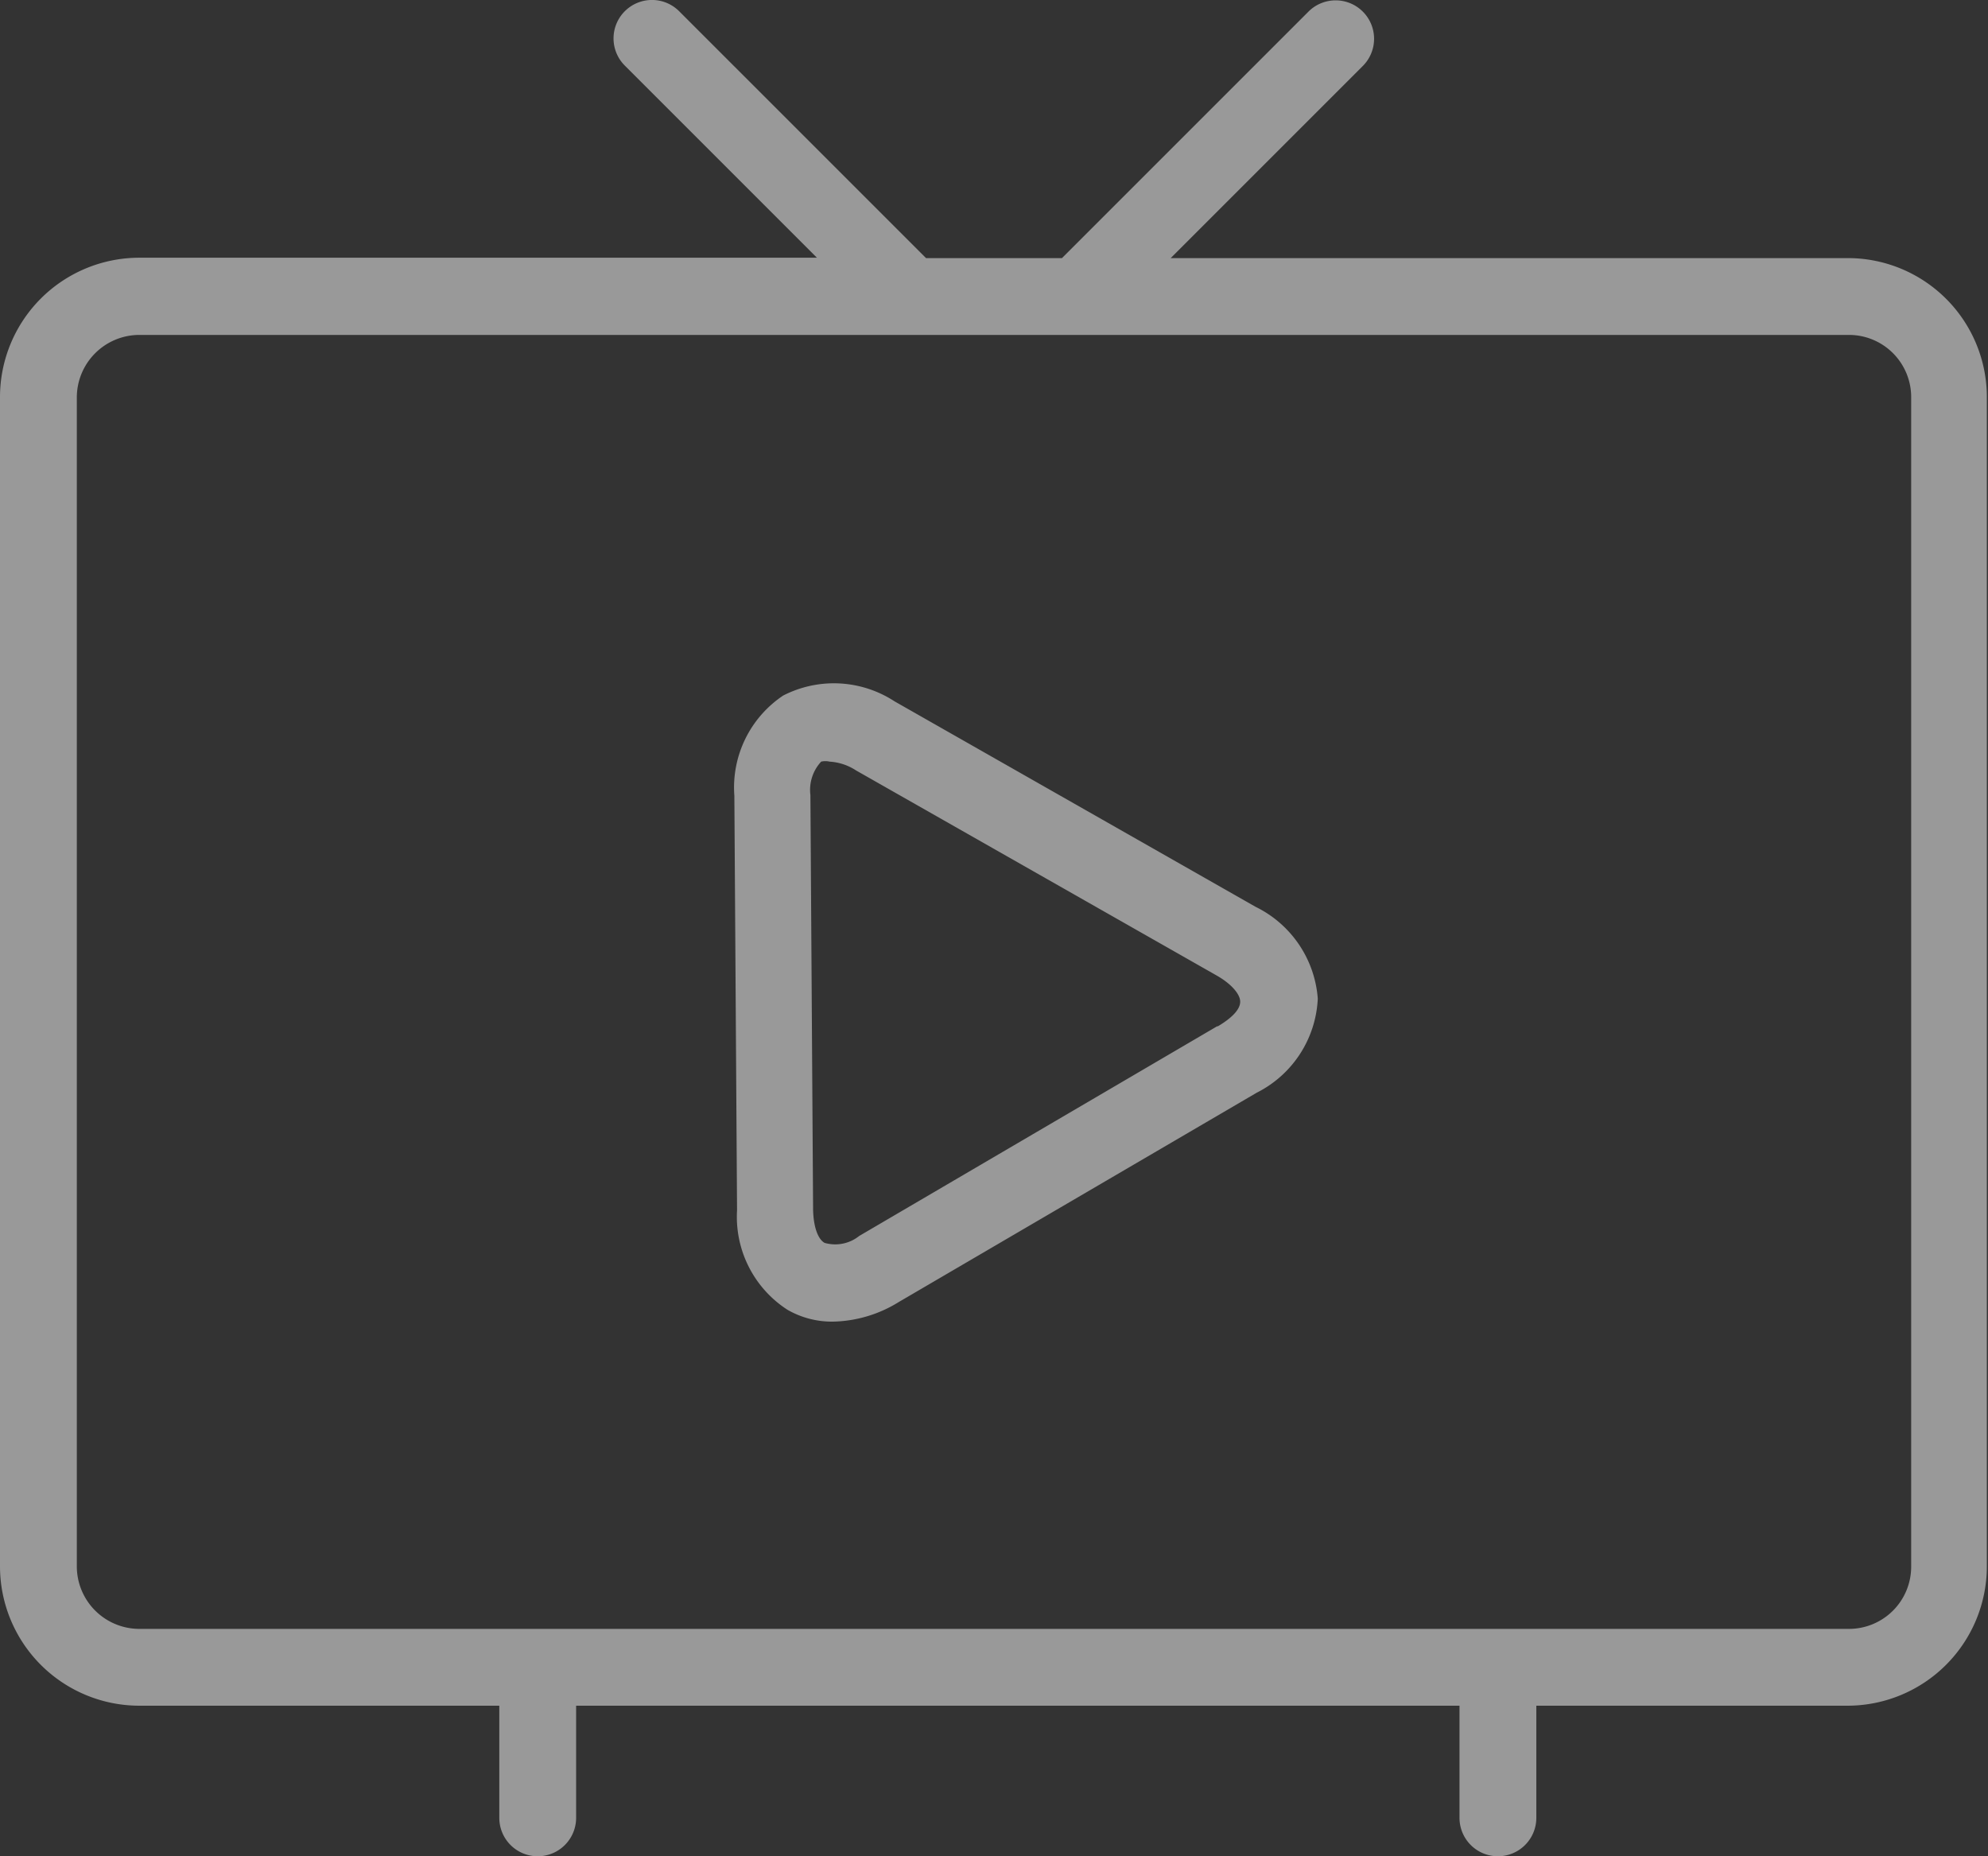
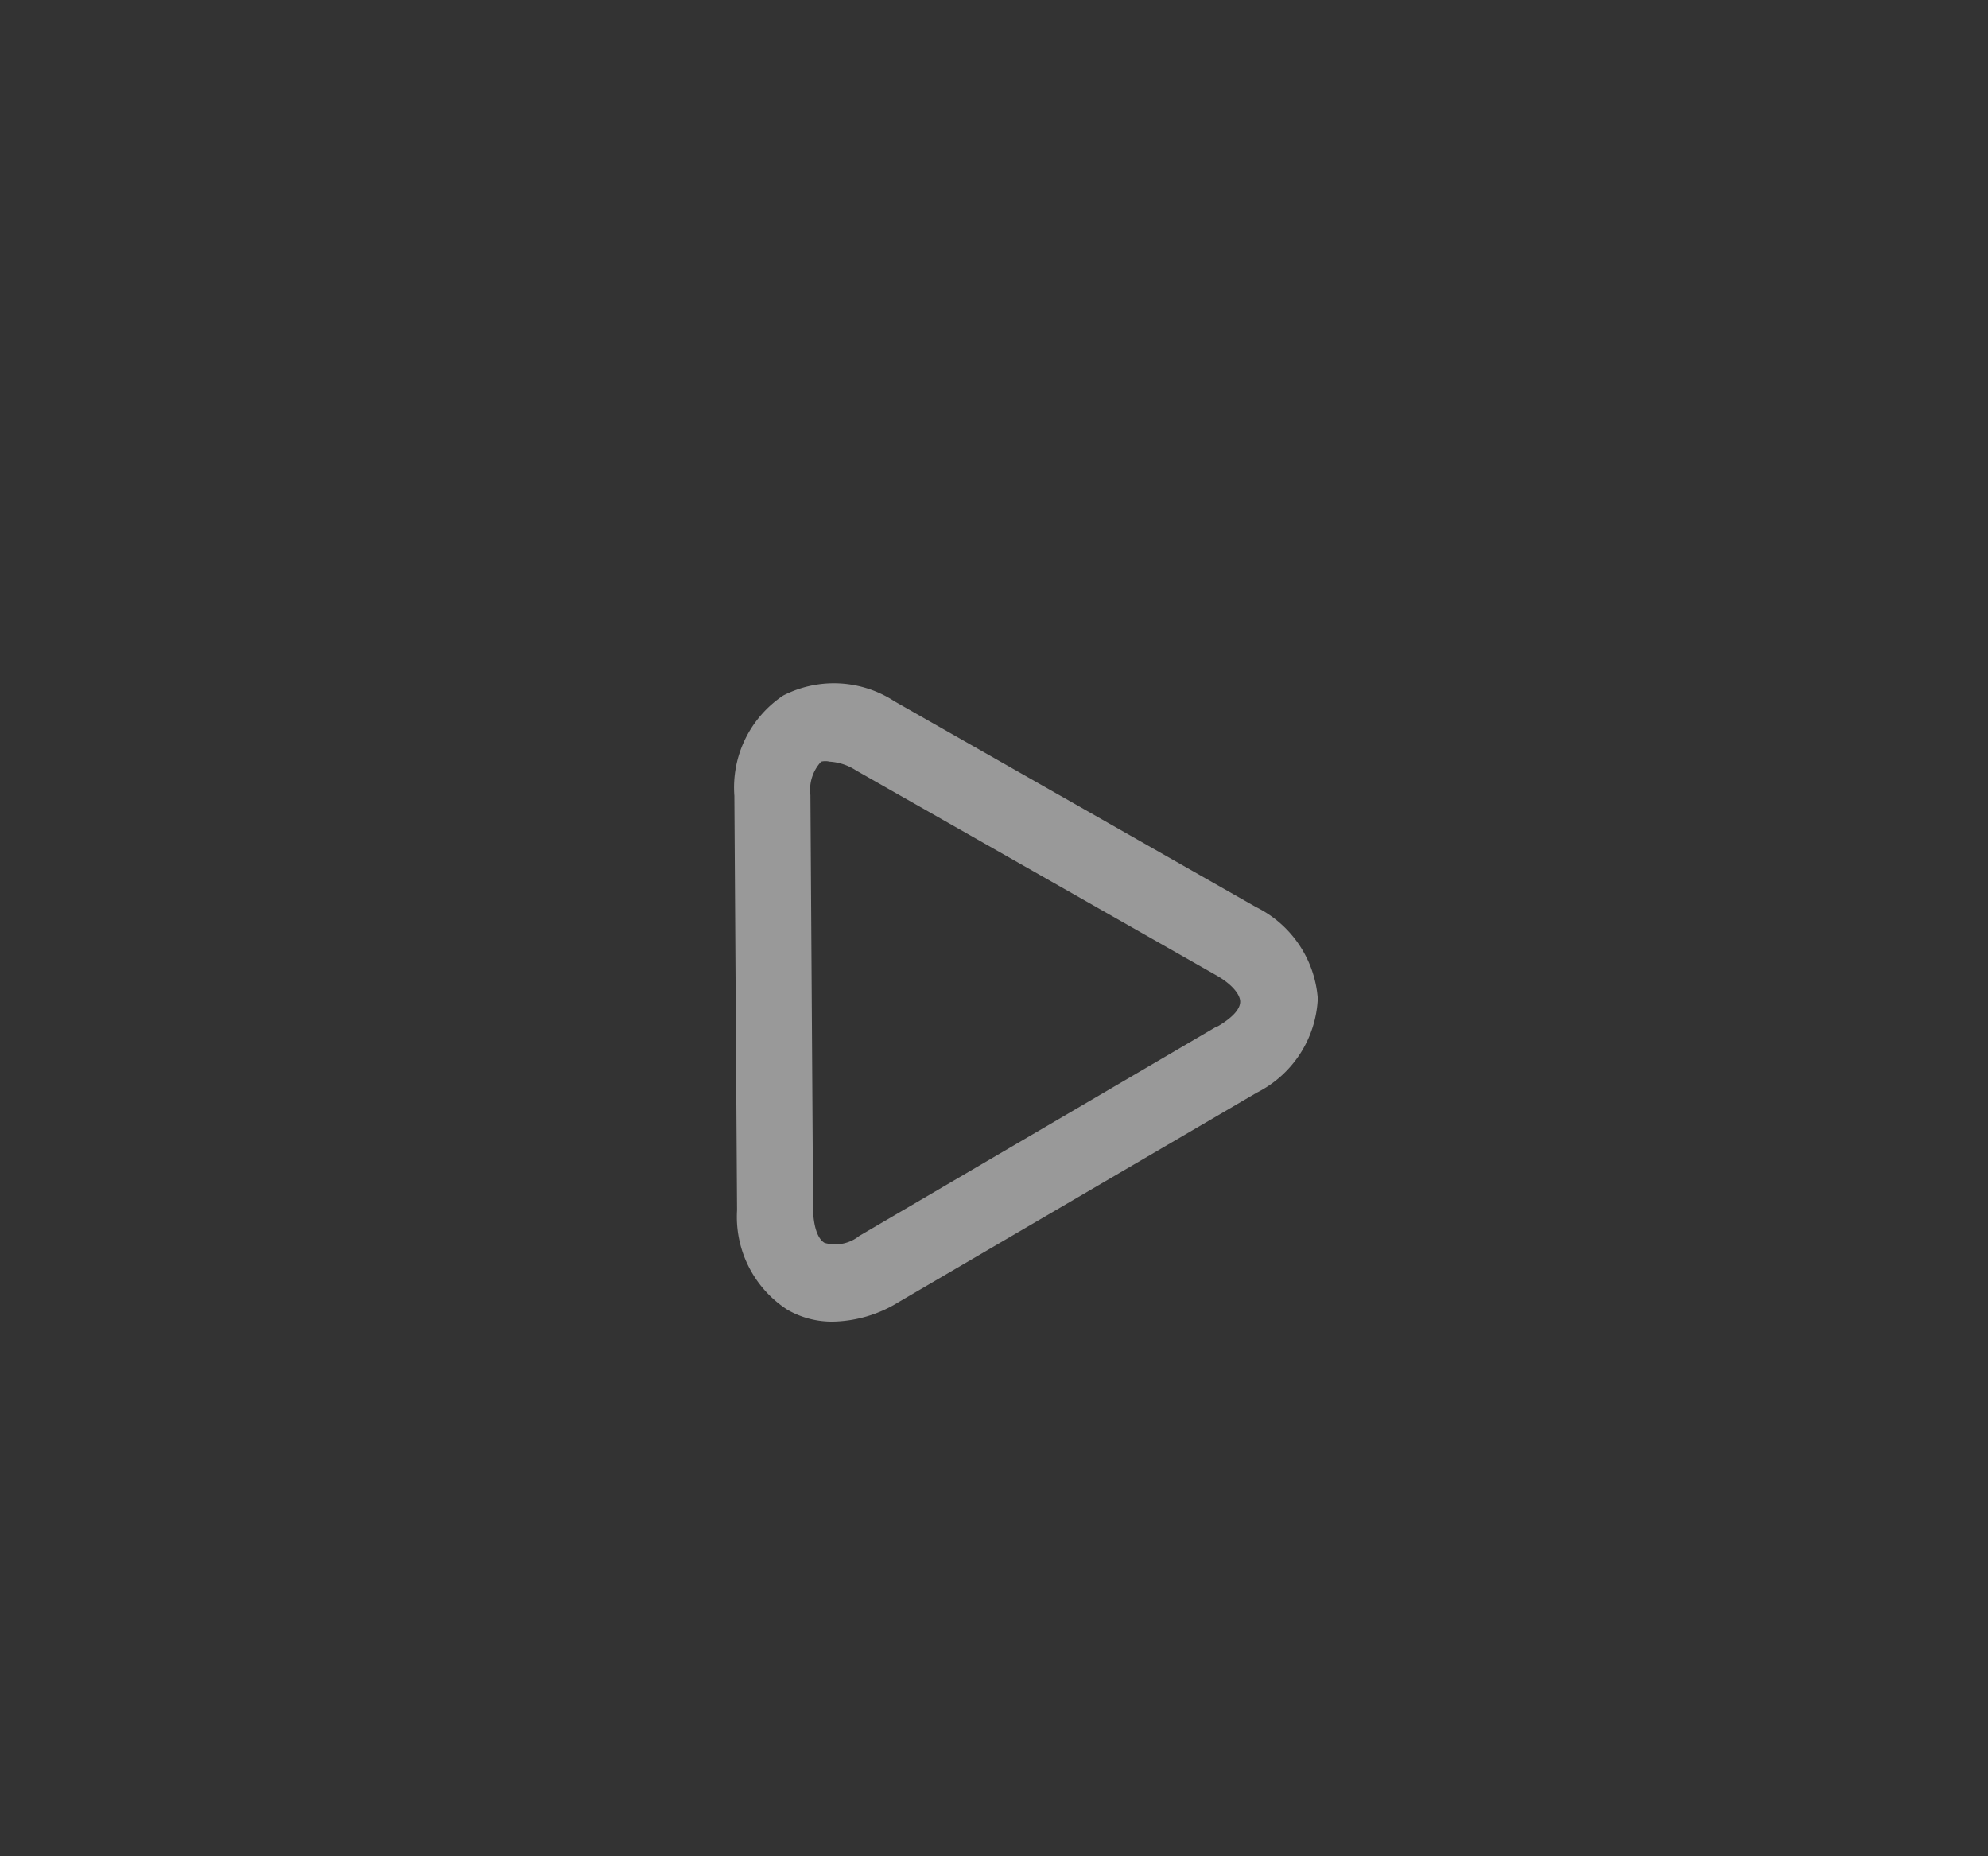
<svg xmlns="http://www.w3.org/2000/svg" viewBox="0 0 51.76 48.33">
  <rect x="0" y="0" width="51.76" height="48.33" fill="#333333" stroke="none" />
  <g fill="#fff" opacity=".5">
-     <path d="m48.14 6.72h-17.66l5-5a1 1 0 0 0 0-1.42 1 1 0 0 0 -1.41 0l-6.42 6.42h-3.54l-6.43-6.43a1 1 0 0 0 -1.41 0 1 1 0 0 0 0 1.42l5 5h-17.65a3.63 3.63 0 0 0 -3.62 3.63v30.44a3.63 3.63 0 0 0 3.62 3.63h9.38v2.92a1 1 0 0 0 2 0v-2.92h23v2.92a1 1 0 0 0 2 0v-2.92h8.11a3.63 3.63 0 0 0 3.62-3.63v-30.44a3.62 3.62 0 0 0 -3.59-3.62zm1.62 34.06a1.62 1.62 0 0 1 -1.62 1.63h-44.52a1.63 1.63 0 0 1 -1.62-1.63v-30.44a1.63 1.63 0 0 1 1.62-1.62h44.52a1.62 1.62 0 0 1 1.62 1.62z" />
    <path d="m32.69 23.61-9.4-5.35a2.89 2.89 0 0 0 -2.9-.15 2.88 2.88 0 0 0 -1.27 2.61l.07 10.79a2.88 2.88 0 0 0 1.31 2.59 2.32 2.32 0 0 0 1.19.31 3.37 3.37 0 0 0 1.71-.51l9.32-5.45a2.89 2.89 0 0 0 1.59-2.45 2.9 2.9 0 0 0 -1.62-2.39zm-1 3.11-9.32 5.46a1 1 0 0 1 -.9.18c-.18-.1-.29-.43-.3-.86l-.07-10.8a1.08 1.08 0 0 1 .28-.87.48.48 0 0 1 .22 0 1.41 1.41 0 0 1 .69.23l9.39 5.34c.37.21.61.48.61.68s-.21.42-.58.64z" />
  </g>
</svg>